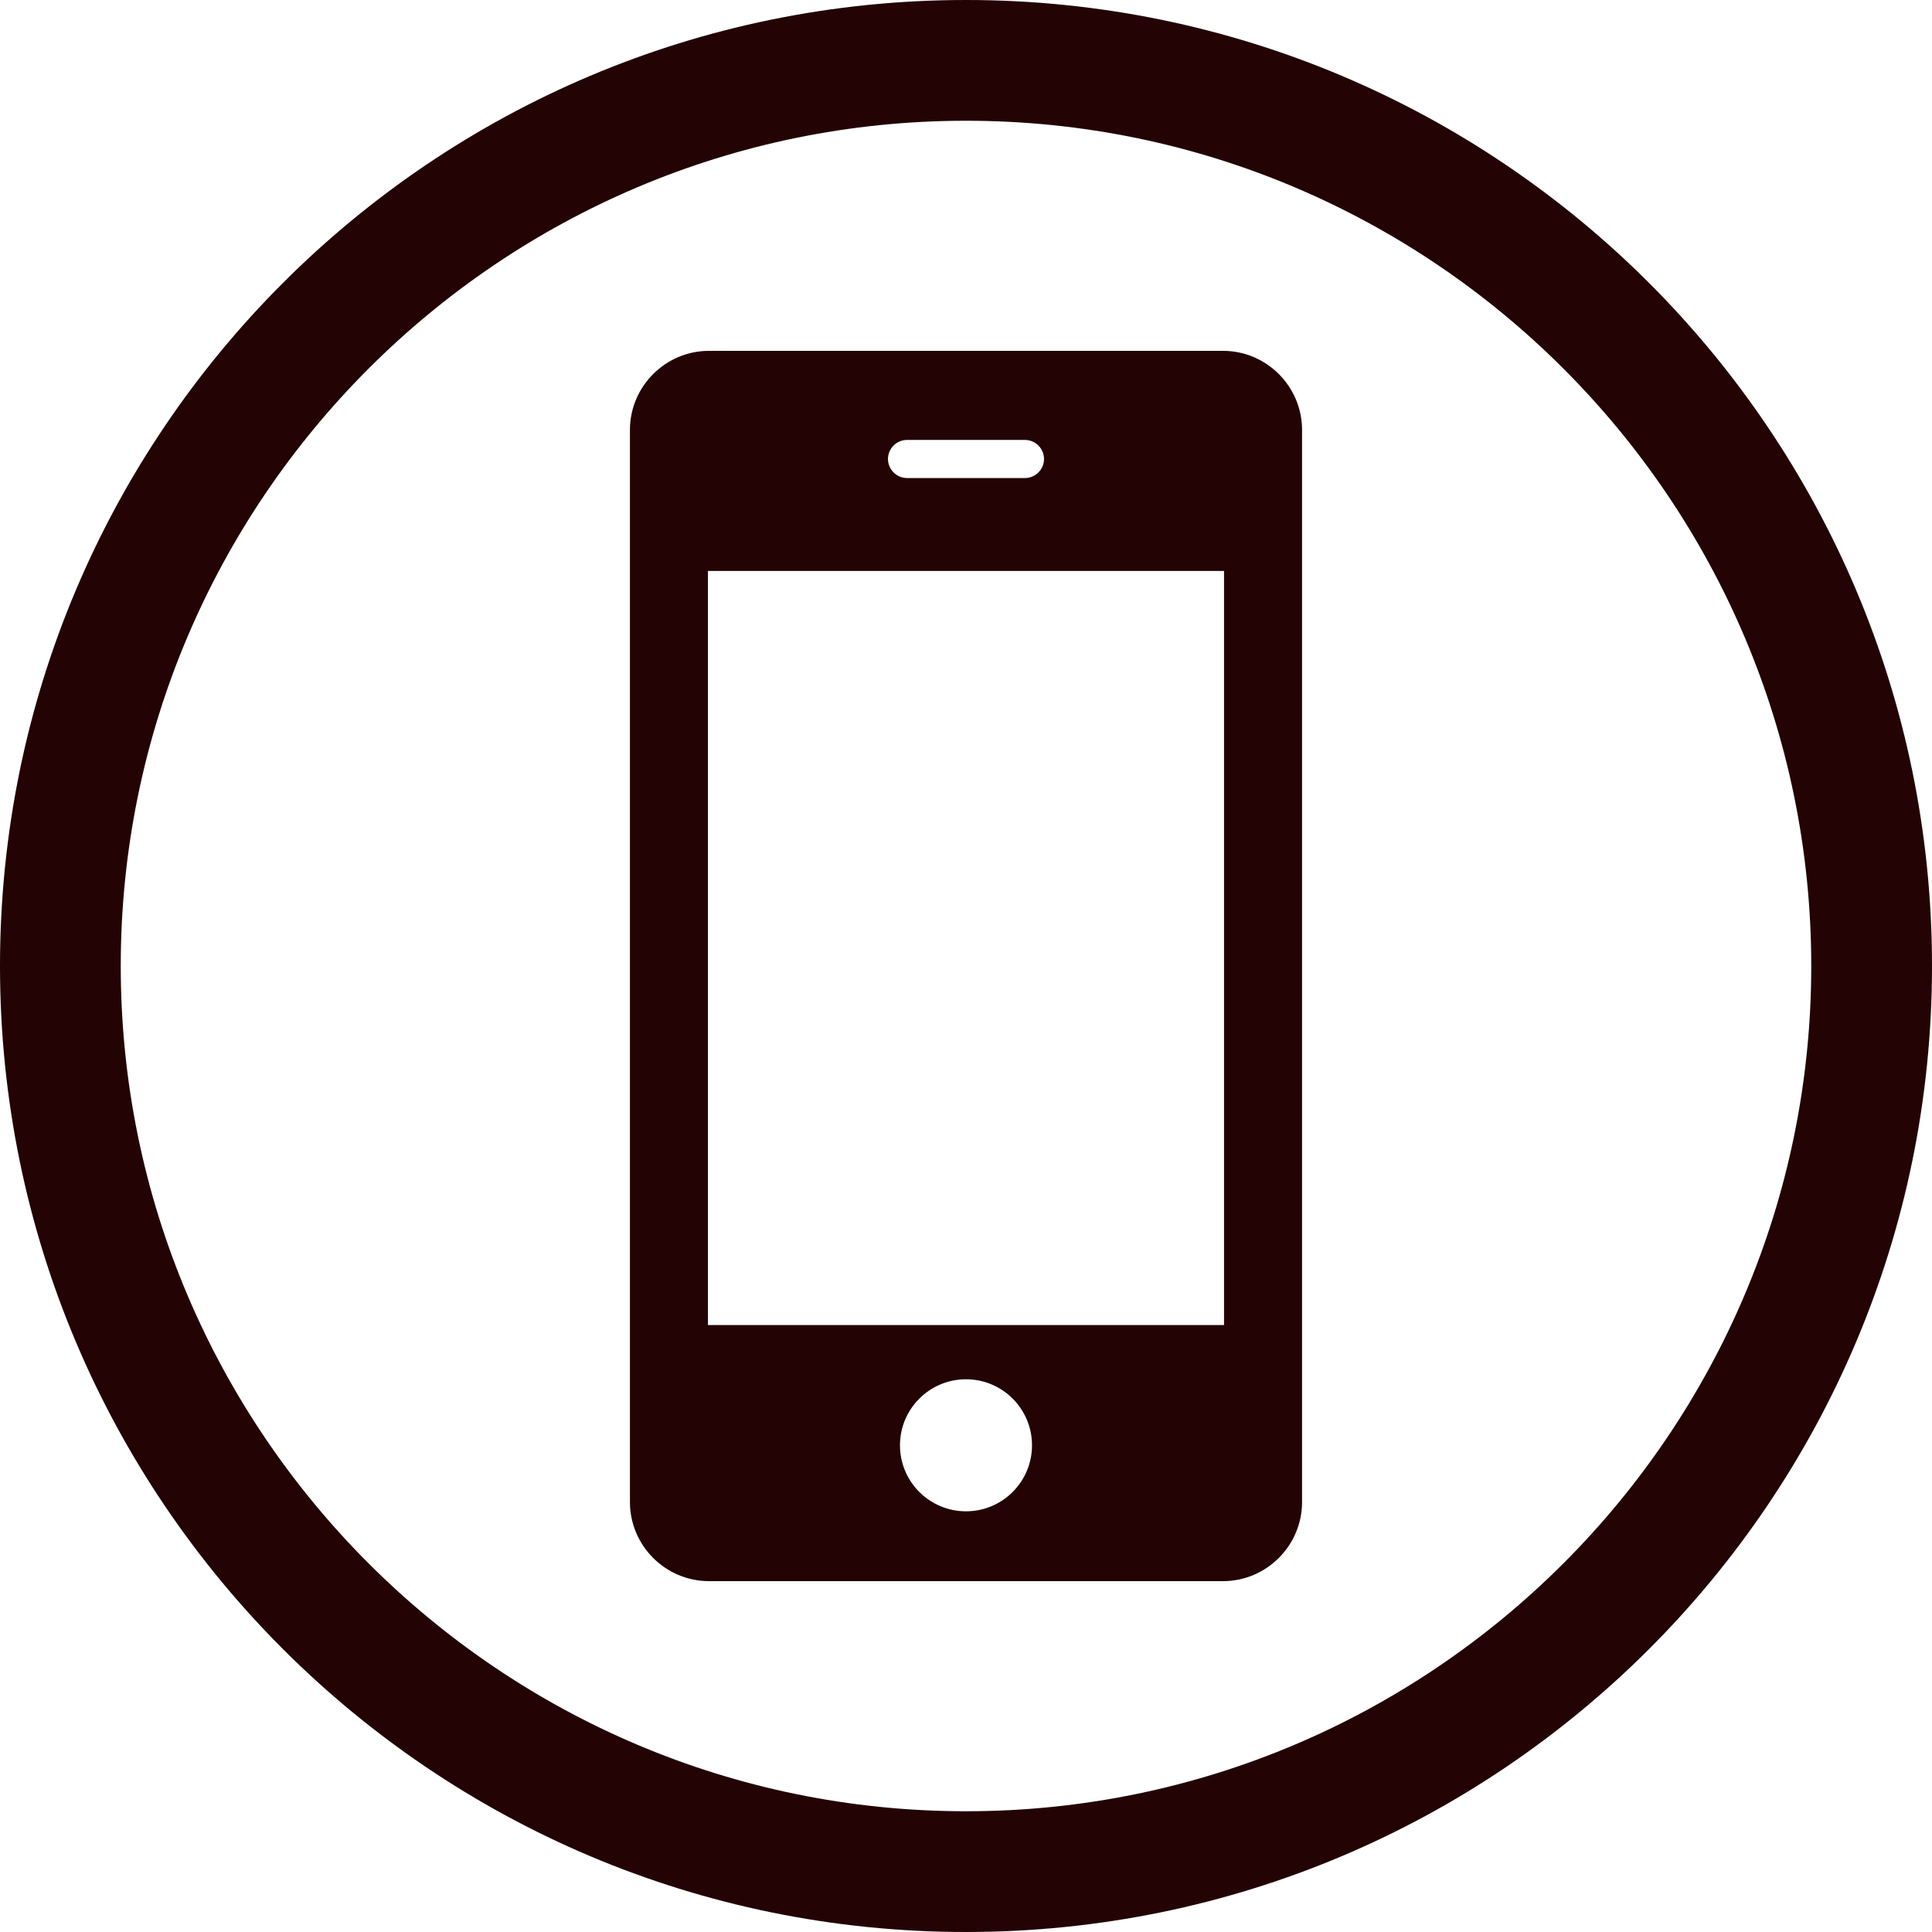
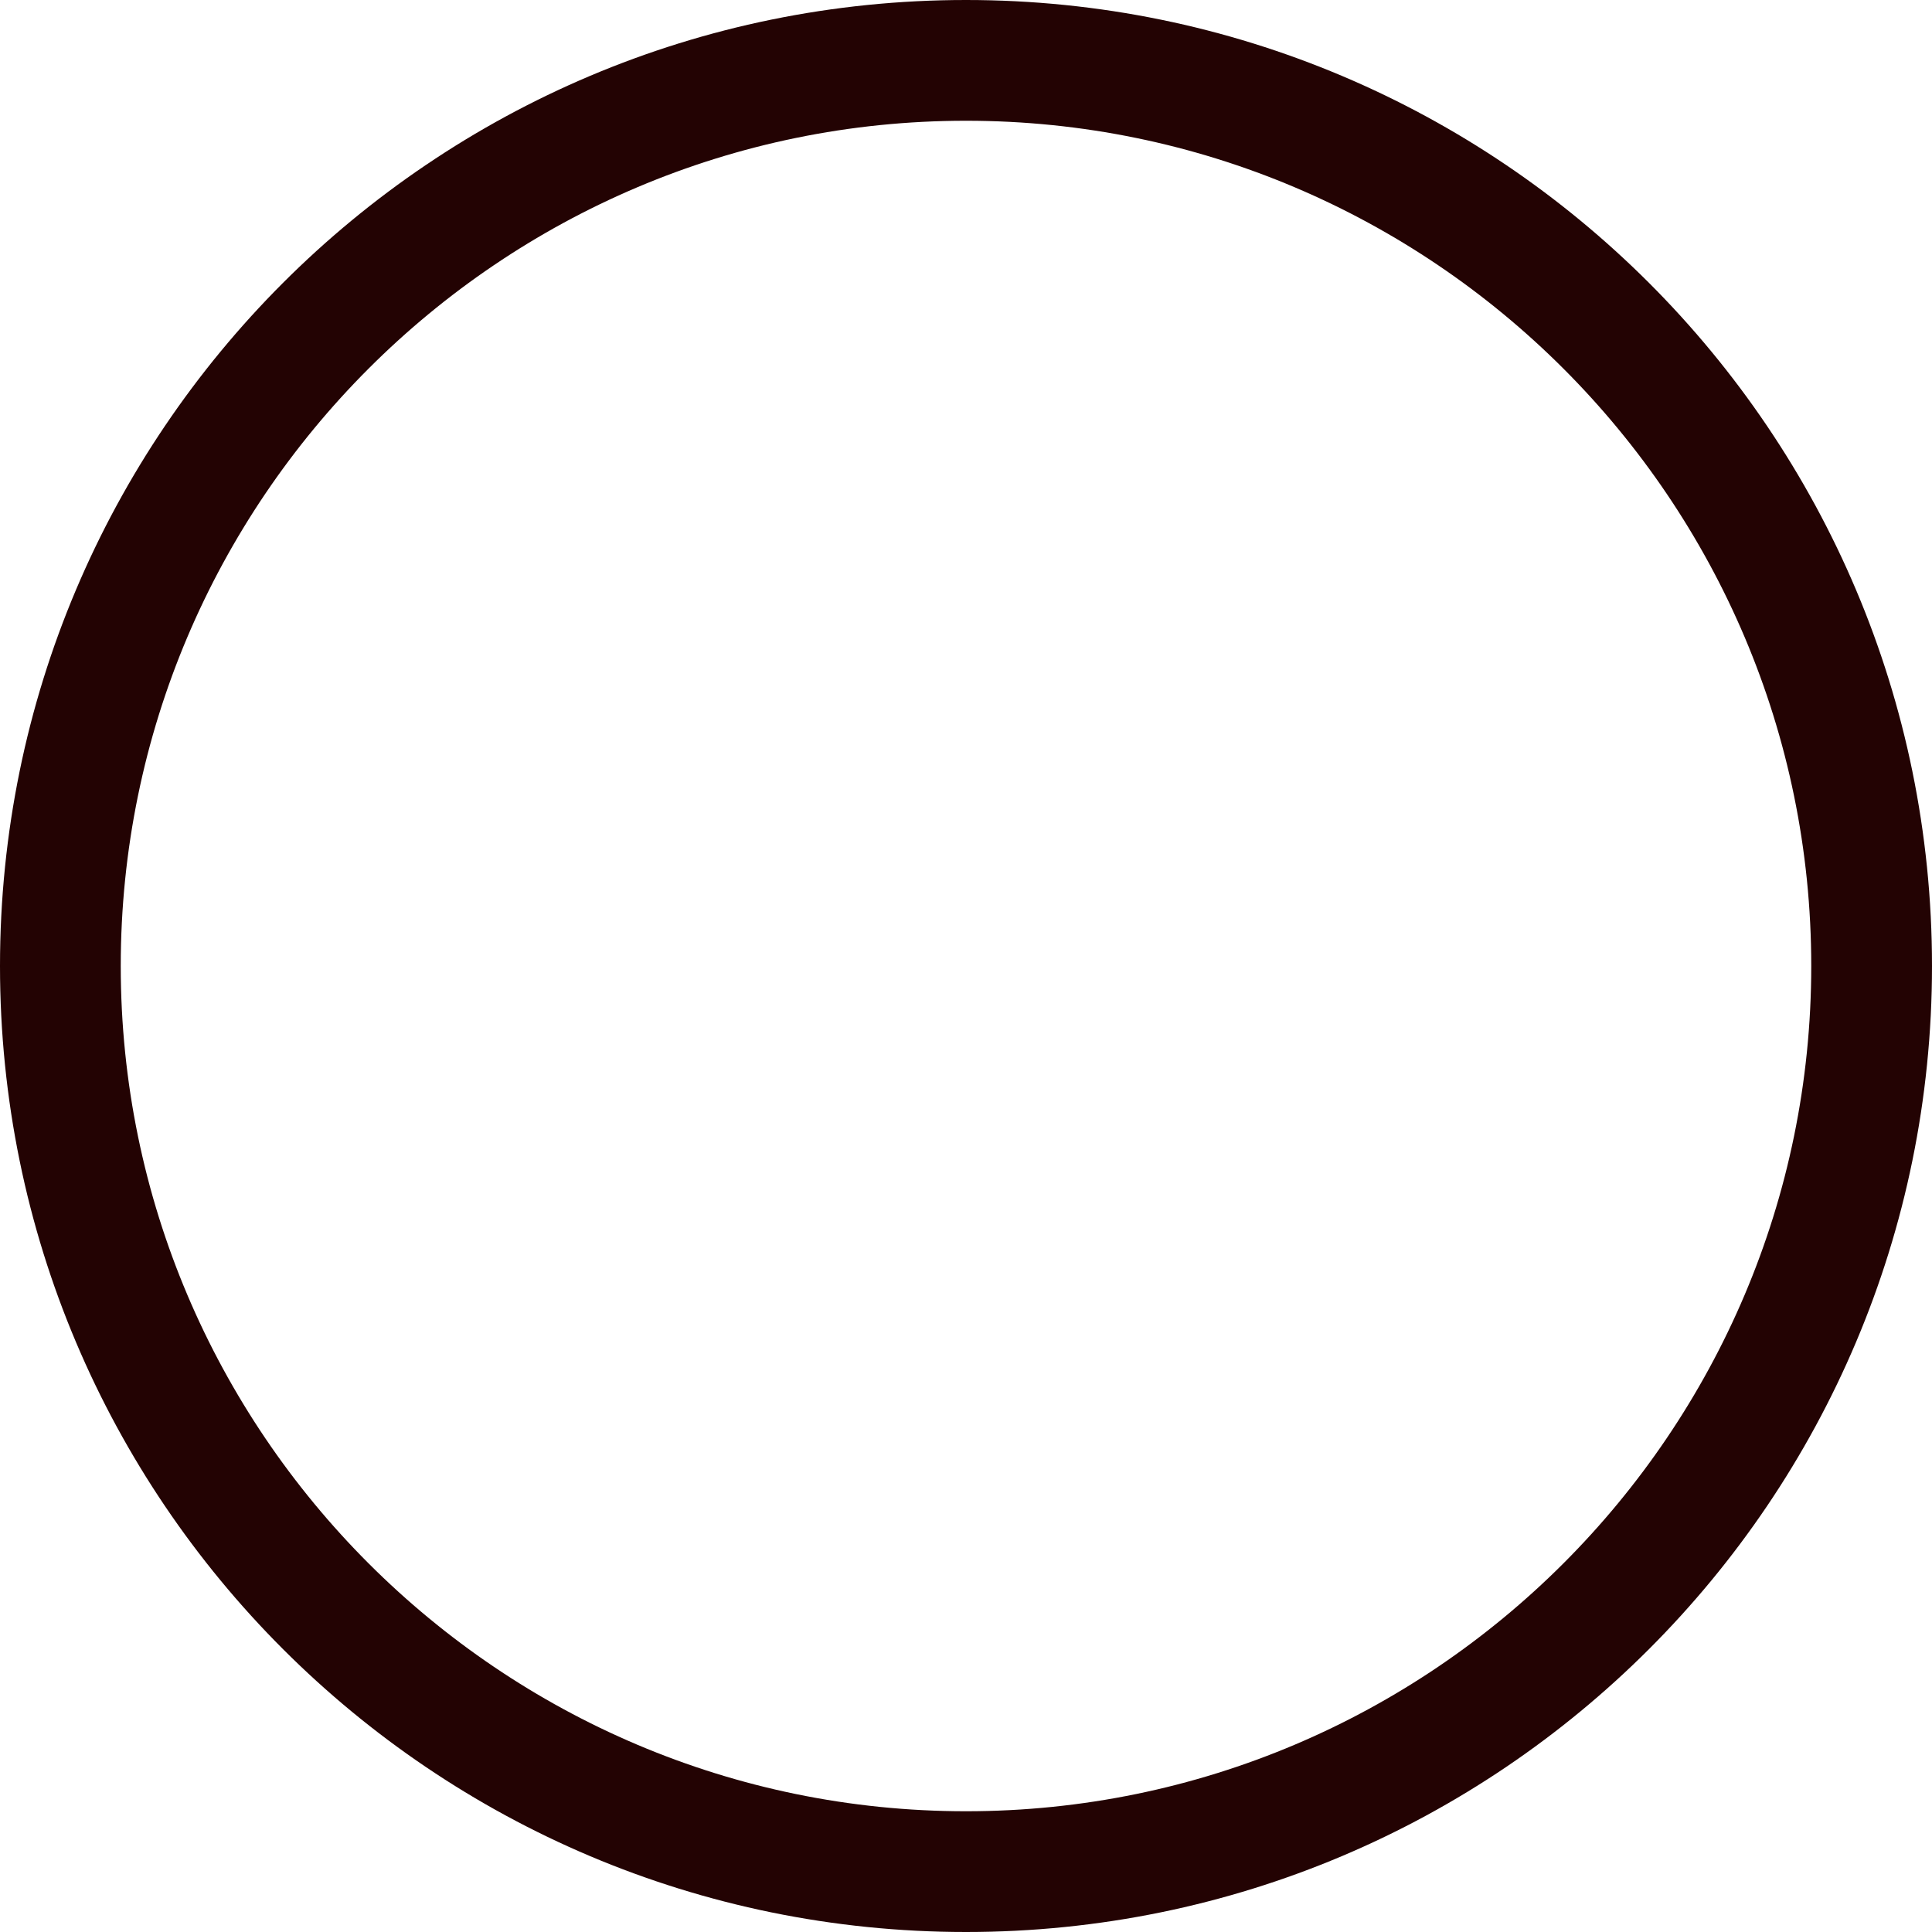
<svg xmlns="http://www.w3.org/2000/svg" version="1.1" id="_x31_0" x="0px" y="0px" viewBox="0 0 512 512" style="width: 32px; height: 32px; opacity: 1;" xml:space="preserve">
  <style type="text/css">
	.st0{fill:#230303;}
</style>
  <g>
-     <path class="st0" d="M324.106,92.977H187.89c-11.523,0-20.949,9.426-20.949,20.949V398.07c0,11.523,9.426,20.949,20.949,20.949   h136.215c11.523,0,20.953-9.426,20.953-20.949V113.926C345.058,102.402,335.629,92.977,324.106,92.977z M240.375,116.586h31.25   c2.778,0,5.047,2.274,5.047,5.051c0,2.778-2.27,5.05-5.047,5.05h-31.25c-2.778,0-5.051-2.273-5.051-5.05   C235.324,118.859,237.598,116.586,240.375,116.586z M256,400.512c-9.664,0-17.496-7.832-17.496-17.496   c0-9.661,7.832-17.493,17.496-17.493c9.66,0,17.492,7.832,17.492,17.493C273.492,392.68,265.66,400.512,256,400.512z    M324.383,351.149h-136.77V151.305h136.77V351.149z" style="fill: rgb(35, 3, 3);" />
    <path class="st0" d="M256,0C114.614,0,0,114.614,0,256c0,141.383,114.614,256,256,256c141.383,0,256-114.617,256-256   C512,114.614,397.383,0,256,0z M256,480C132.484,480,32,379.516,32,256S132.484,32,256,32c123.512,0,224,100.484,224,224   S379.512,480,256,480z" style="fill: rgb(35, 3, 3);" />
  </g>
</svg>